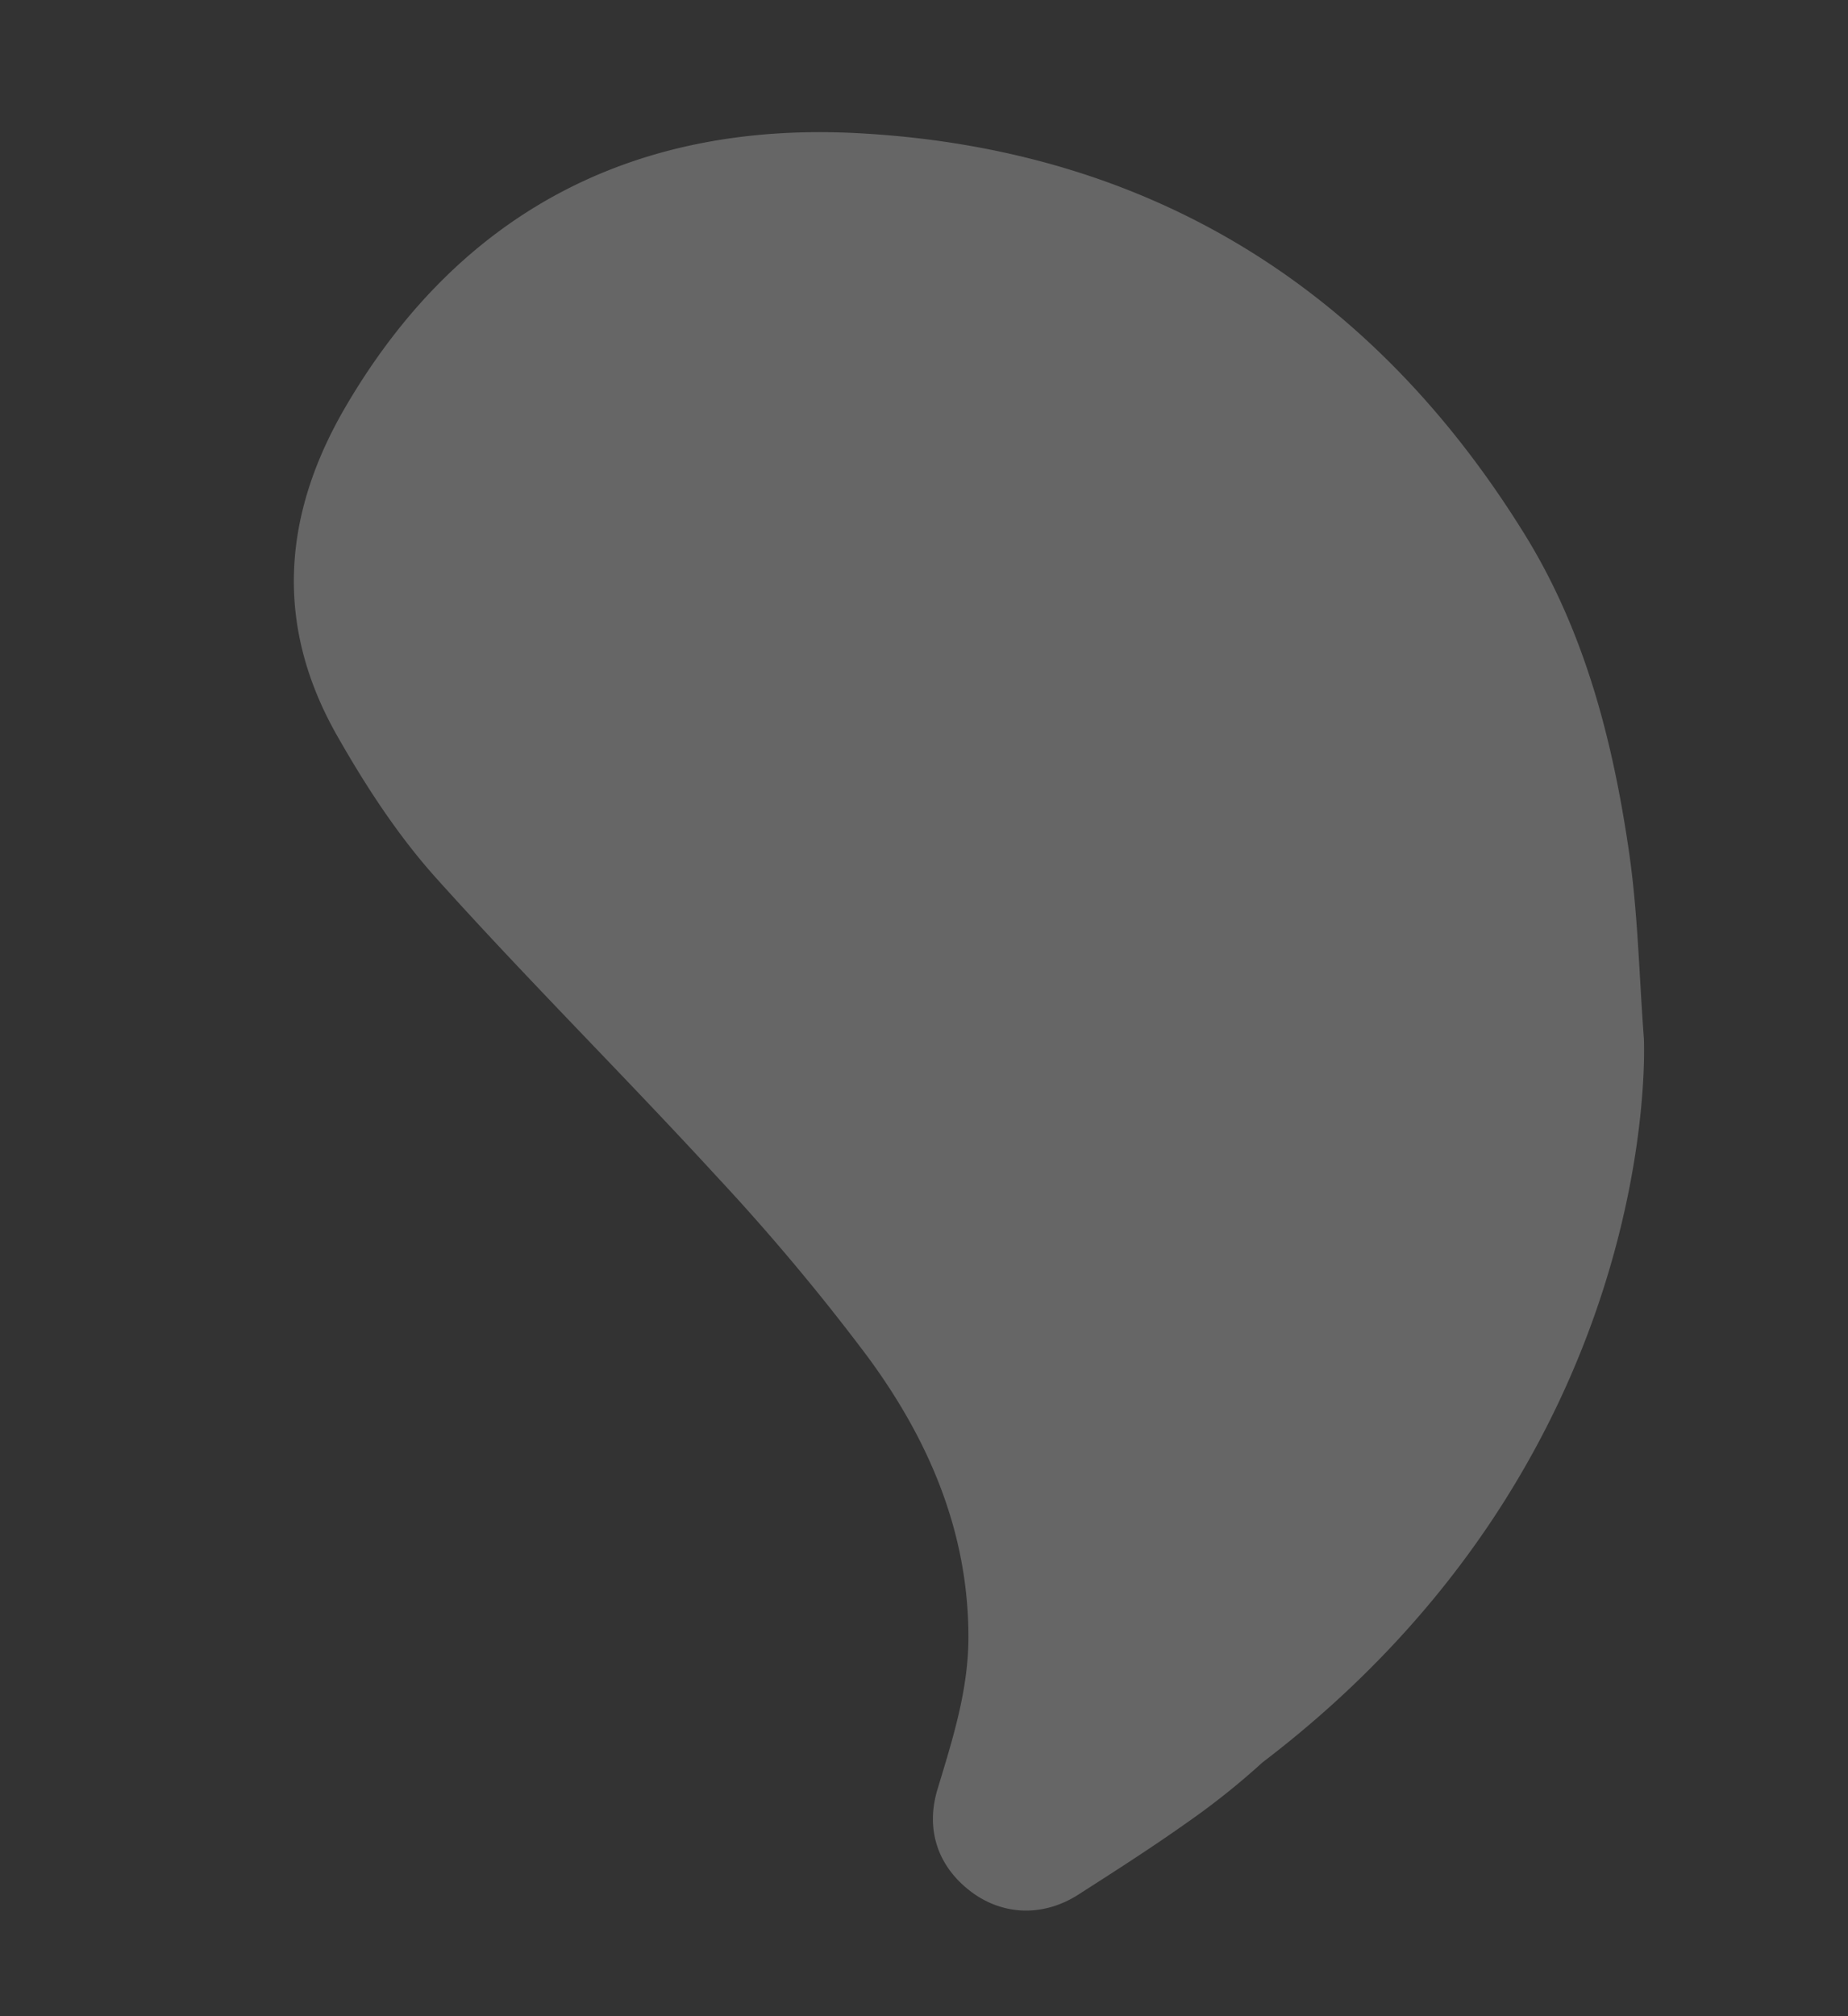
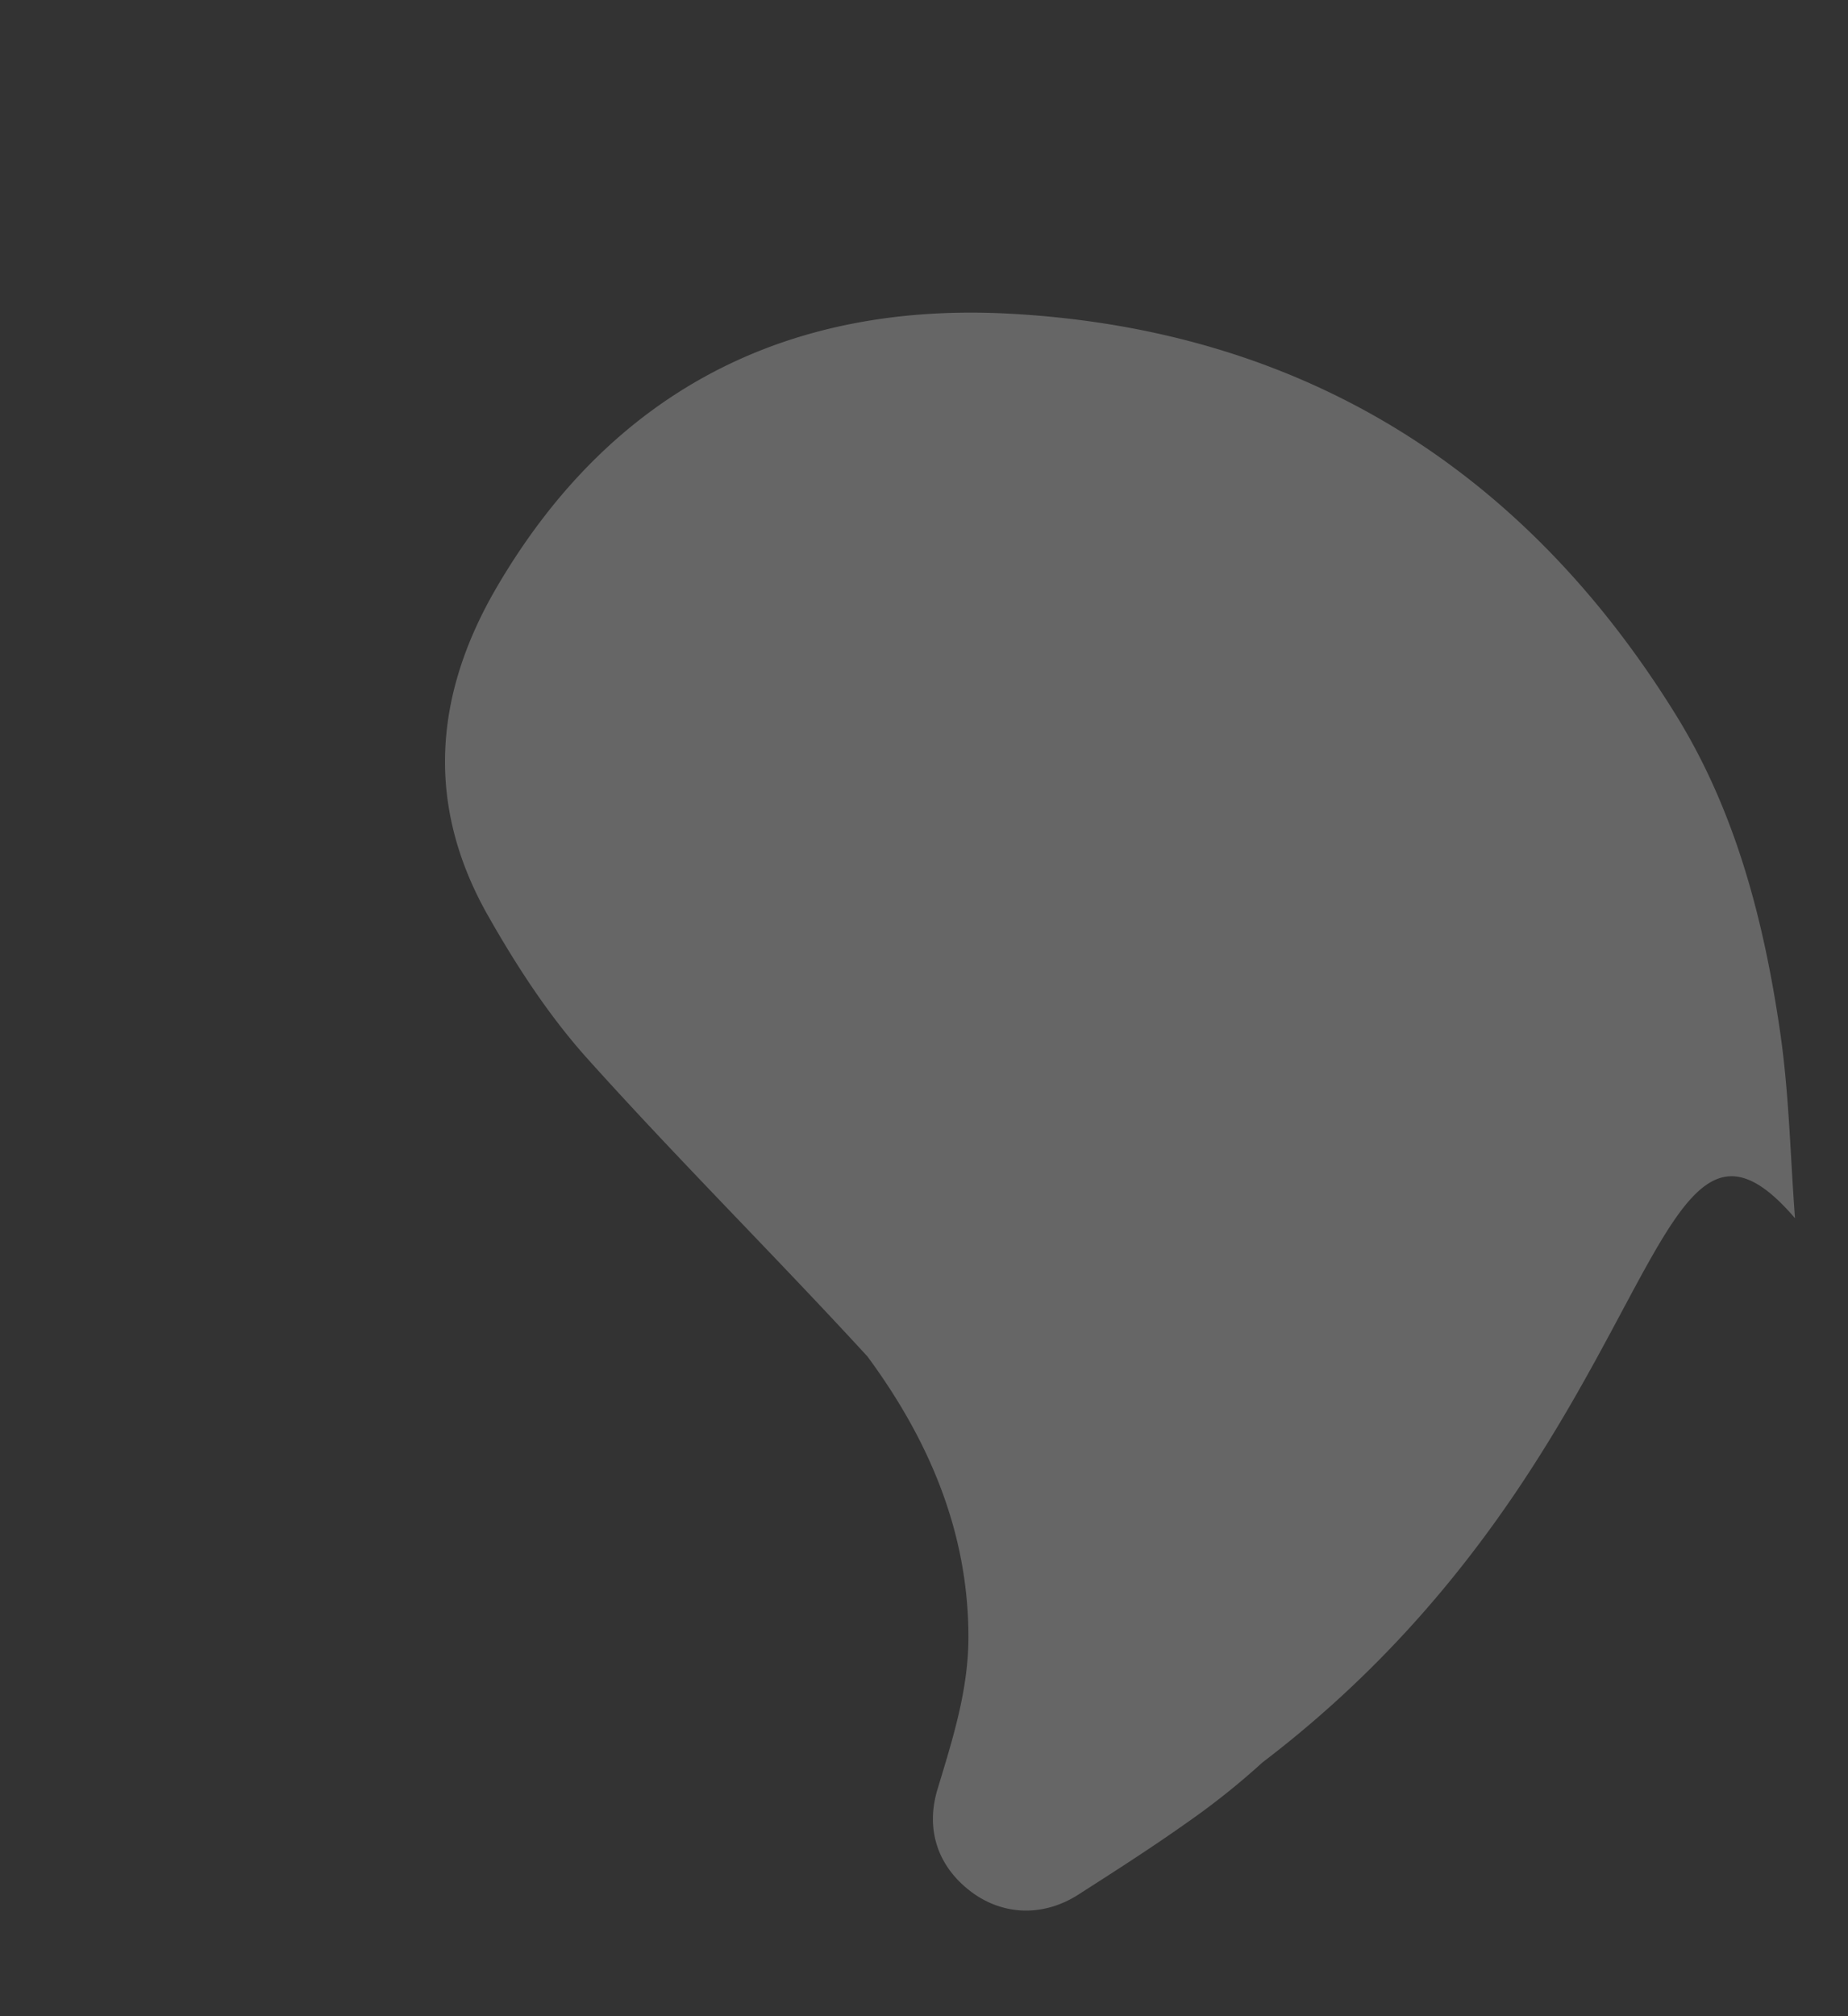
<svg xmlns="http://www.w3.org/2000/svg" width="444.656" height="484.885" viewBox="0 0 444.656 484.885">
  <rect x="0" y="0" width="444.656" height="484.885" fill="#333333" stroke="none" />
  <g id="spin-pattern-lg" transform="translate(-908.672 -101)">
-     <path id="Path_2" data-name="Path 2" d="M149.91,499.263a179.44,179.44,0,0,1-18.978-14.036c-7.961-6.614-15.623-13.6-23.265-20.581-7.411-6.779-9.532-16.335-5.905-25.191,3.744-9.127,11.458-14.364,21.633-14.049,12.5.393,24.944,1.008,37.236-2.279,24.588-6.581,43.518-21.621,58.93-40.94a528.9,528.9,0,0,0,32.5-46.367c17.594-27.688,33.885-56.211,51.783-83.7,7.548-11.588,17.056-22.164,26.944-31.91,21.686-21.378,47.711-26.43,76.893-18.44,52.965,14.506,84.478,49.994,95.487,102.282,14.388,68.357-3.845,128.8-51.767,179.722-18.748,19.925-42.356,33.27-67.256,43.979-13.676,5.881-28.093,10.042-42.174,14.988C340.912,543.116,246,573.553,149.91,499.263Z" transform="matrix(0.259, -0.966, 0.966, 0.259, 691.344, 540.357)" fill="#fff" opacity="0.25" />
+     <path id="Path_2" data-name="Path 2" d="M149.91,499.263a179.44,179.44,0,0,1-18.978-14.036c-7.961-6.614-15.623-13.6-23.265-20.581-7.411-6.779-9.532-16.335-5.905-25.191,3.744-9.127,11.458-14.364,21.633-14.049,12.5.393,24.944,1.008,37.236-2.279,24.588-6.581,43.518-21.621,58.93-40.94c17.594-27.688,33.885-56.211,51.783-83.7,7.548-11.588,17.056-22.164,26.944-31.91,21.686-21.378,47.711-26.43,76.893-18.44,52.965,14.506,84.478,49.994,95.487,102.282,14.388,68.357-3.845,128.8-51.767,179.722-18.748,19.925-42.356,33.27-67.256,43.979-13.676,5.881-28.093,10.042-42.174,14.988C340.912,543.116,246,573.553,149.91,499.263Z" transform="matrix(0.259, -0.966, 0.966, 0.259, 691.344, 540.357)" fill="#fff" opacity="0.25" />
  </g>
</svg>